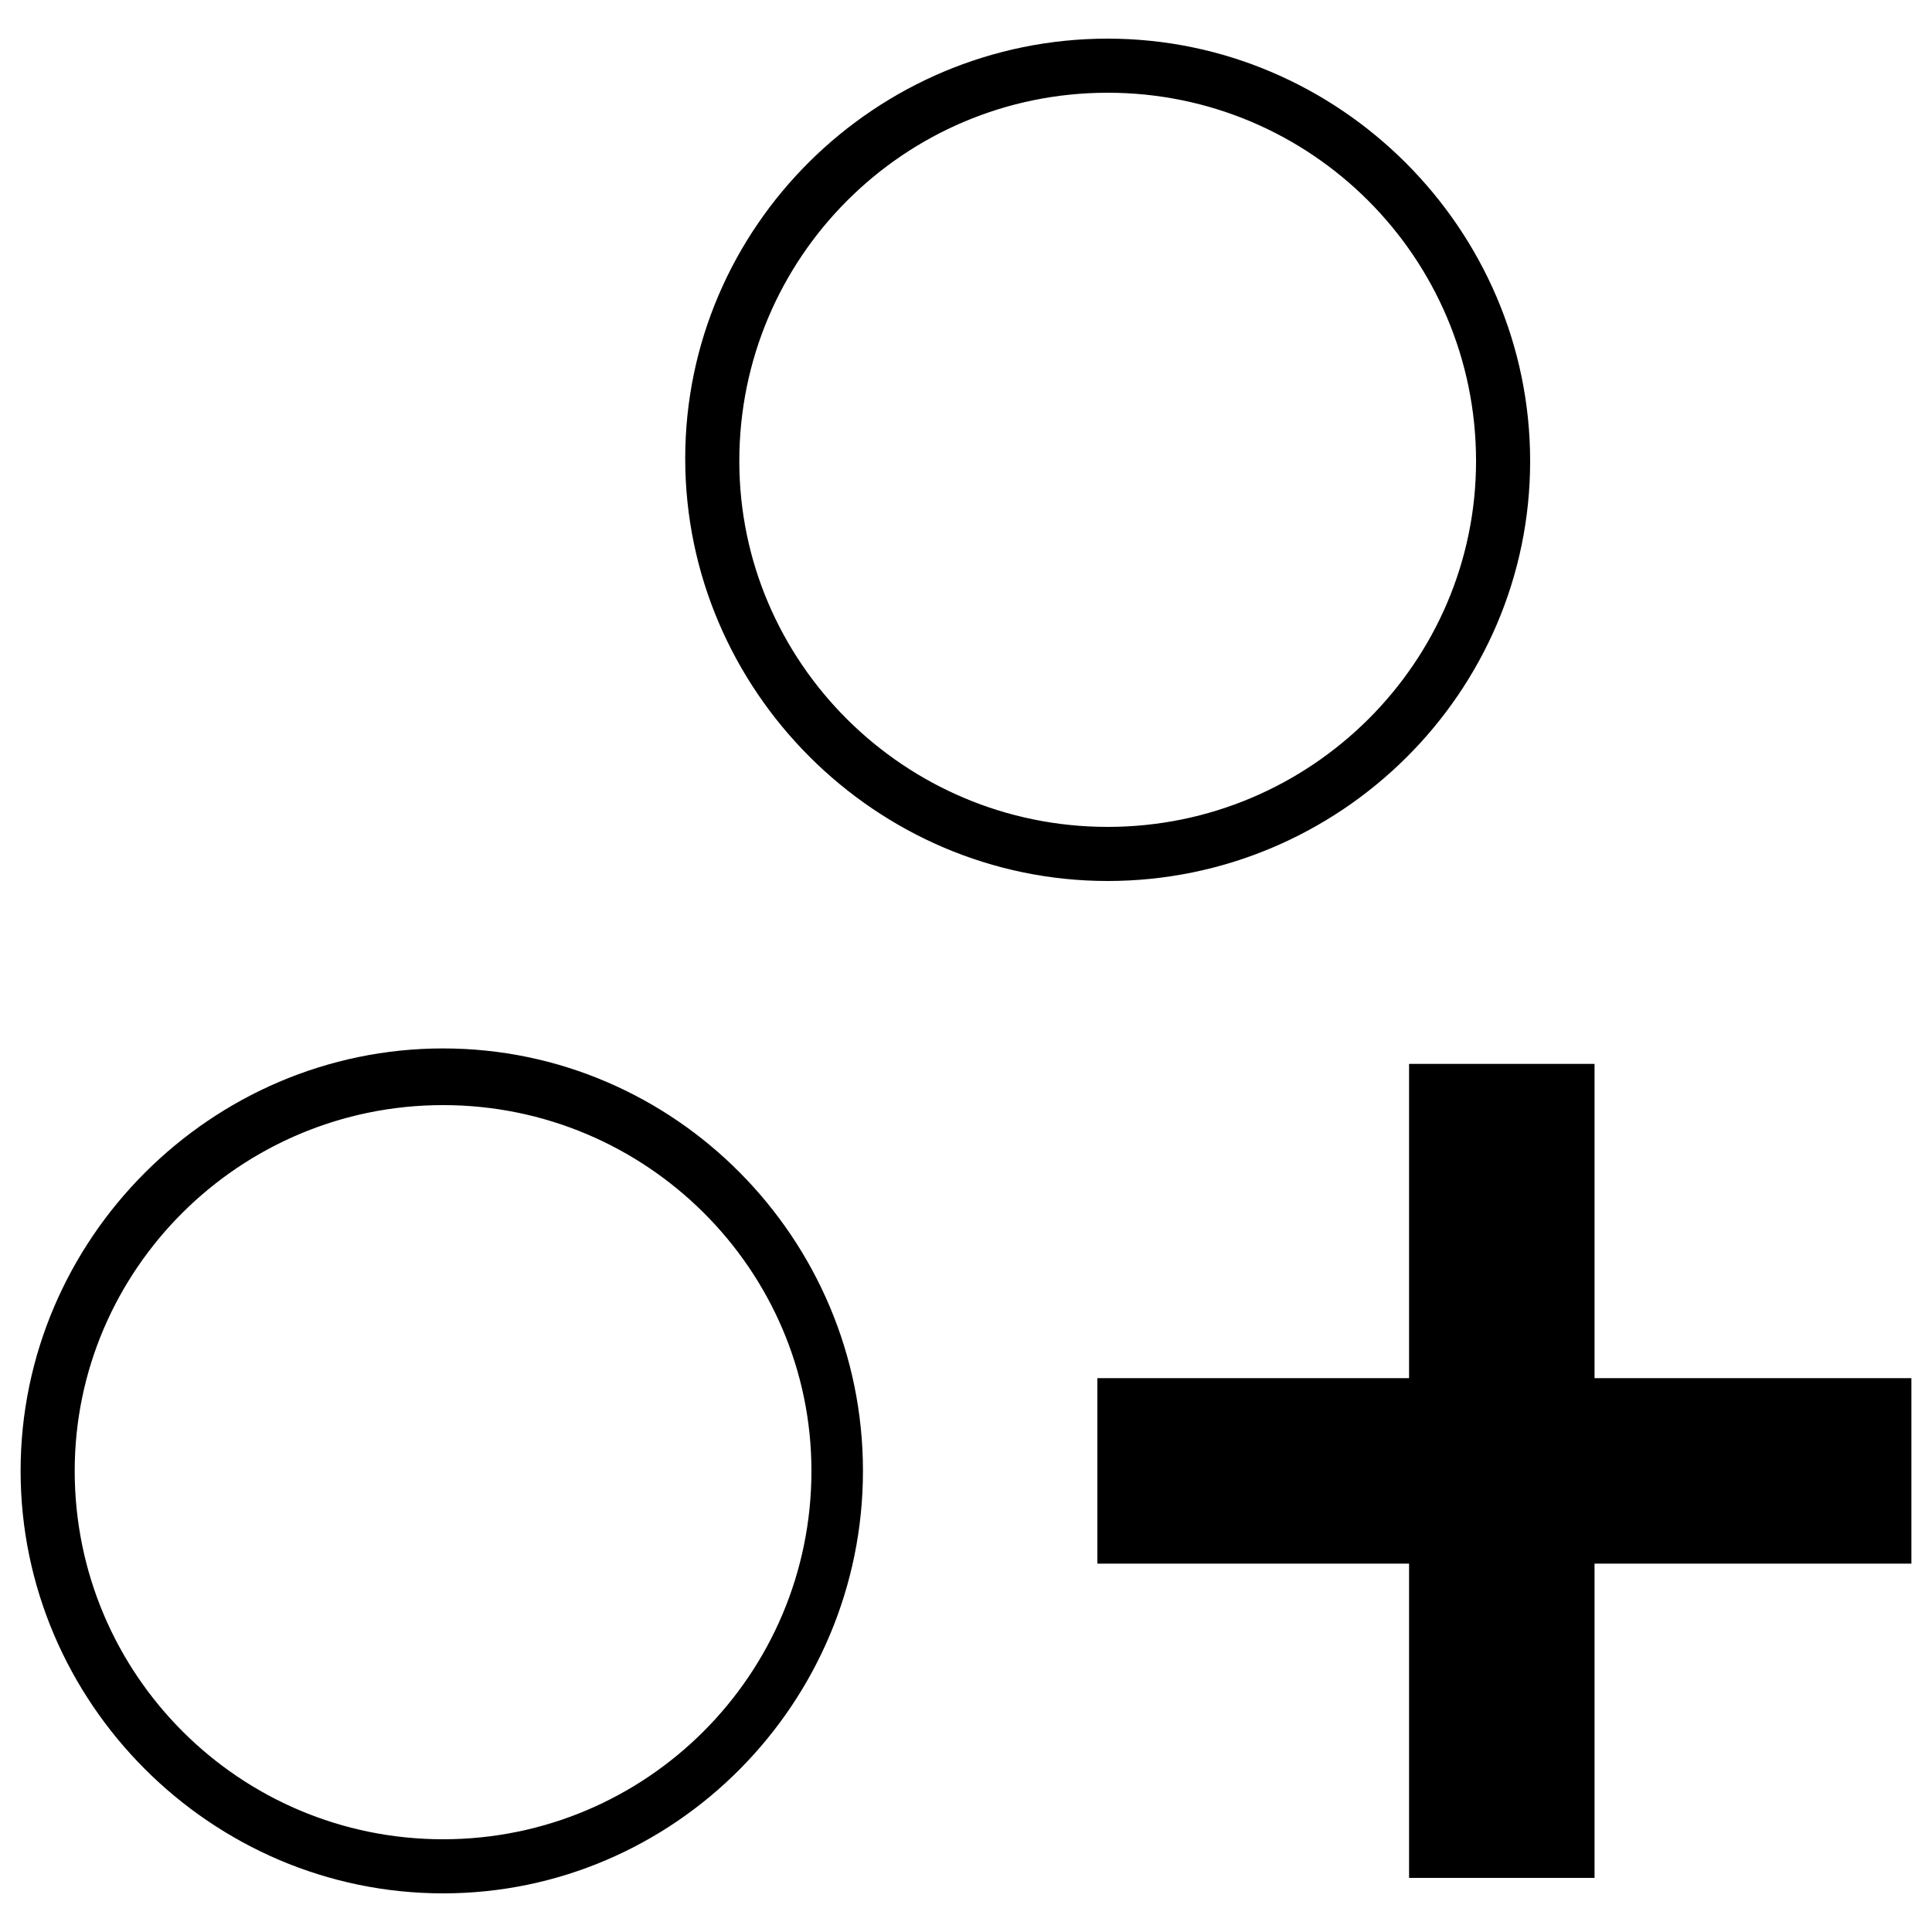
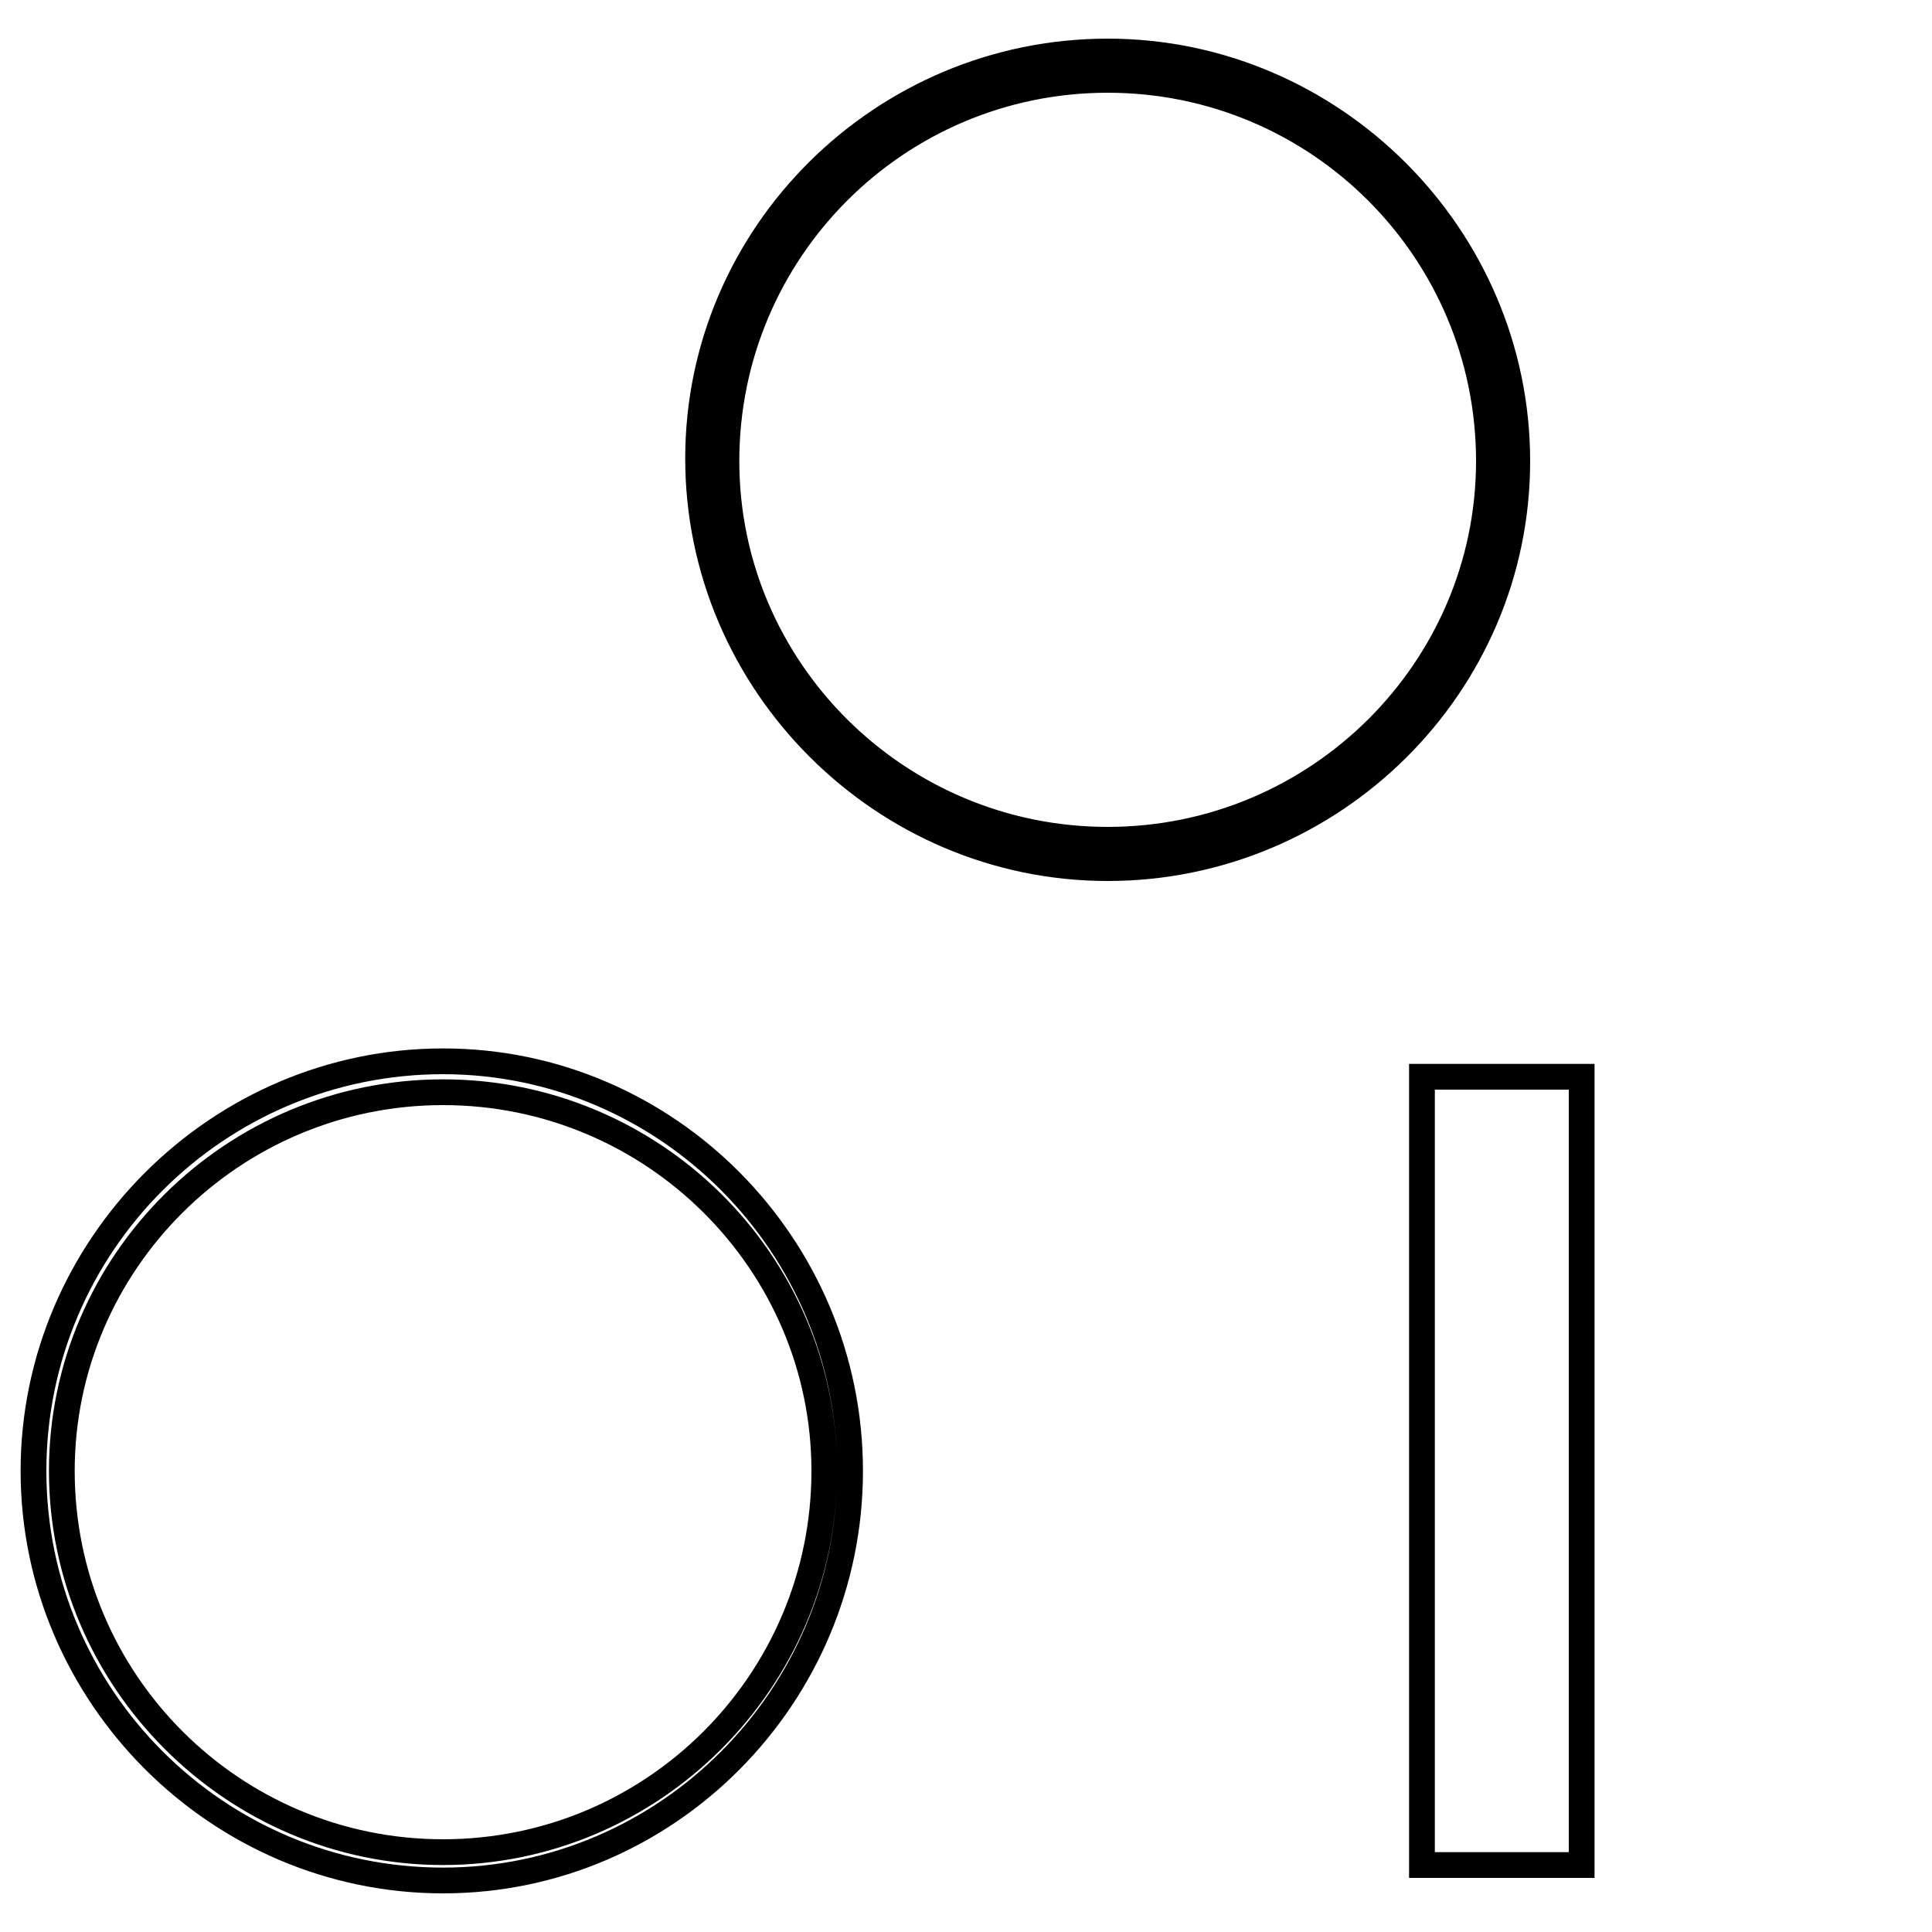
<svg xmlns="http://www.w3.org/2000/svg" version="1.1" id="Layer_1" x="0px" y="0px" viewBox="0 0 75 75" style="enable-background:new 0 0 75 75;" xml:space="preserve">
  <g>
    <g>
      <g>
        <path d="M43,33.7c-8.7,0-15.9-7.1-15.9-15.9S34.3,2,43,2s15.9,7.1,15.9,15.9S51.8,33.7,43,33.7z M43,3.1     c-8.1,0-14.8,6.6-14.8,14.8S34.9,32.6,43,32.6S57.8,26,57.8,17.9S51.2,3.1,43,3.1z" />
        <path d="M43,34.2c-9,0-16.4-7.4-16.4-16.4c0-9,7.4-16.3,16.4-16.3s16.4,7.4,16.4,16.4C59.4,26.9,52,34.2,43,34.2z M43,2.5     c-8.5,0-15.4,6.9-15.4,15.3c0,8.5,6.9,15.4,15.4,15.4c8.5,0,15.4-6.9,15.4-15.3C58.4,9.4,51.5,2.5,43,2.5z M43,33.1     c-8.4,0-15.3-6.8-15.3-15.2c0-8.4,6.9-15.3,15.3-15.3s15.3,6.9,15.3,15.3C58.3,26.3,51.4,33.1,43,33.1z M43,3.6     c-7.9,0-14.3,6.4-14.3,14.3c0,7.8,6.4,14.2,14.3,14.2s14.3-6.4,14.3-14.2C57.3,10,50.9,3.6,43,3.6z" />
      </g>
    </g>
    <g>
      <g>
-         <path d="M17.2,73C8.4,73,1.3,65.9,1.3,57.1s7.1-15.9,15.9-15.9S33,48.4,33,57.1S25.9,73,17.2,73z M17.2,42.4     C9,42.4,2.4,49,2.4,57.1S9,71.9,17.2,71.9c8.1,0,14.8-6.6,14.8-14.8C32,49,25.3,42.4,17.2,42.4z" />
        <path d="M17.2,73.5c-9,0-16.4-7.4-16.4-16.4s7.4-16.4,16.4-16.4c9,0,16.3,7.4,16.3,16.4S26.2,73.5,17.2,73.5z M17.2,41.7     c-8.5,0-15.4,6.9-15.4,15.4c0,8.5,6.9,15.4,15.4,15.4c8.4,0,15.3-6.9,15.3-15.4c0,8.4-6.9,15.3-15.3,15.3S1.9,65.5,1.9,57.1     c0-8.4,6.9-15.2,15.3-15.2s15.3,6.8,15.3,15.2C32.5,48.6,25.6,41.7,17.2,41.7z M17.2,42.9c-7.9,0-14.3,6.4-14.3,14.2     c0,7.9,6.4,14.3,14.3,14.3c7.9,0,14.3-6.4,14.3-14.3C31.5,49.3,25.1,42.9,17.2,42.9z" />
      </g>
    </g>
    <g>
      <g>
        <g>
-           <rect x="55.2" y="41.8" width="6.2" height="30.6" />
          <path d="M61.9,72.9h-7.2V41.3h7.2V72.9z M55.7,71.9h5.2V42.3h-5.2V71.9z" />
        </g>
      </g>
      <g>
        <g>
-           <rect x="43.1" y="54" width="30.6" height="6.2" />
-           <path d="M74.2,60.7H42.6v-7.2h31.6V60.7z M43.6,59.7h29.6v-5.2H43.6V59.7z" />
-         </g>
+           </g>
      </g>
    </g>
  </g>
</svg>